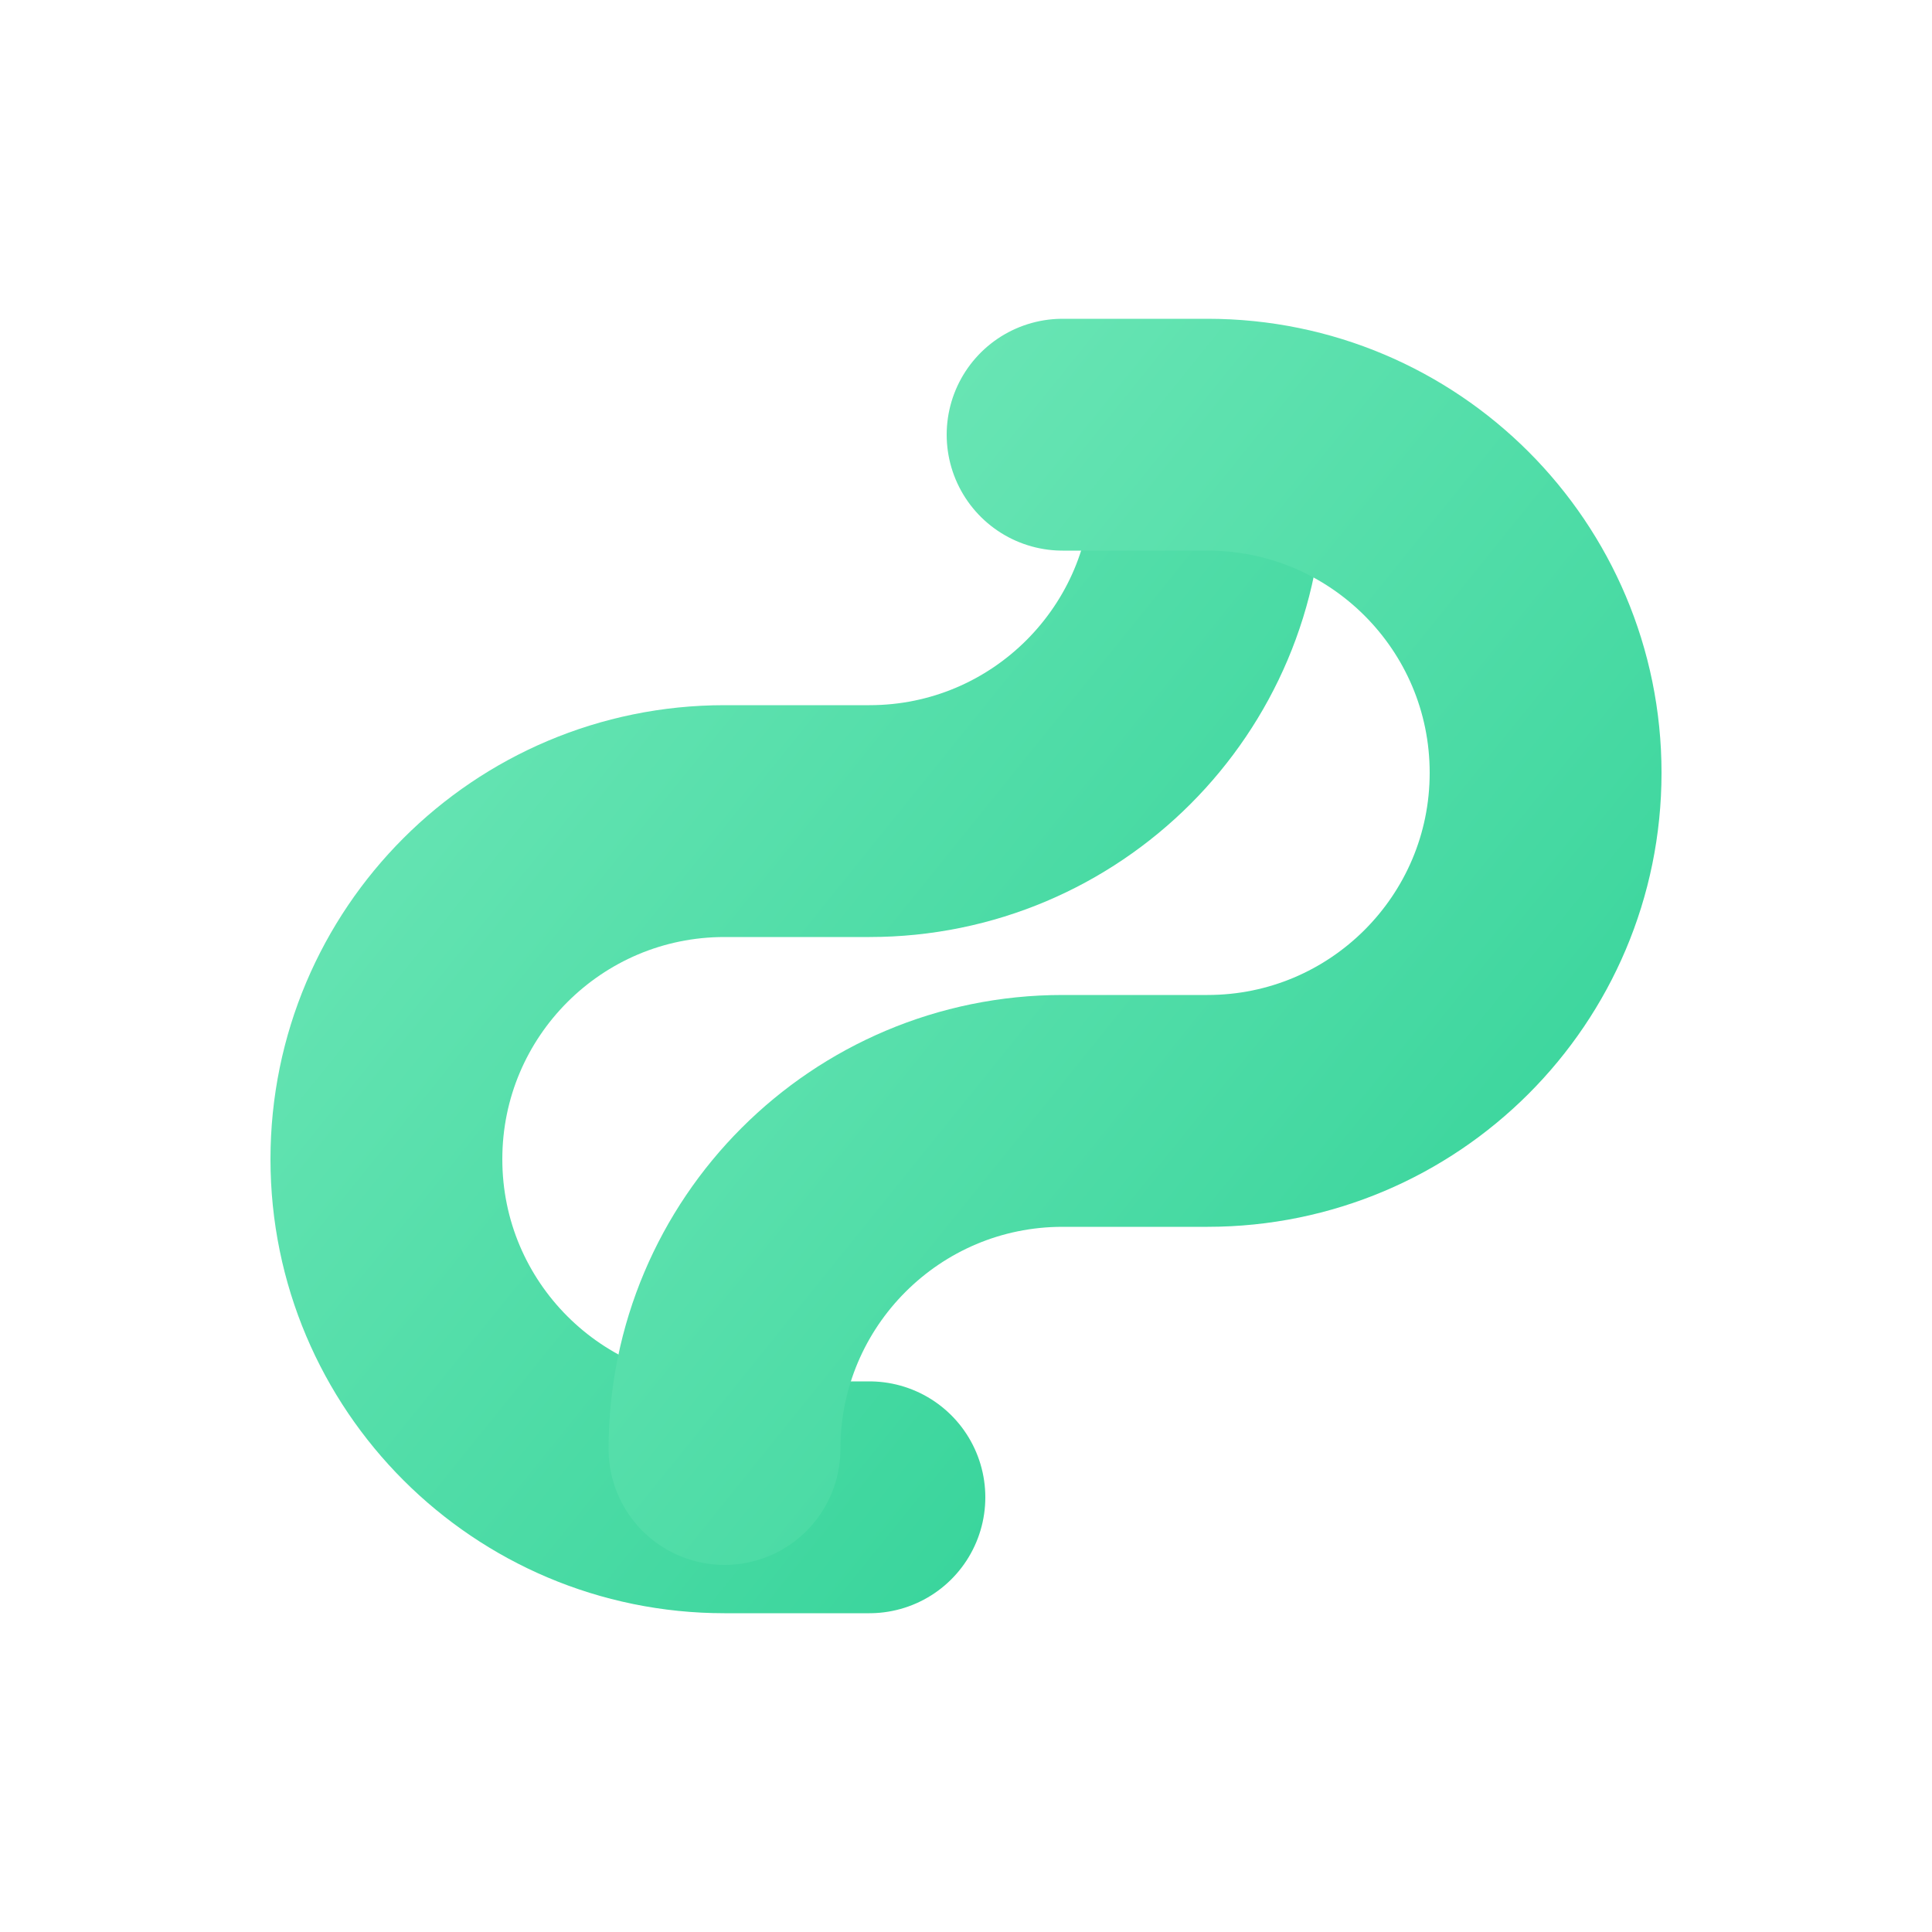
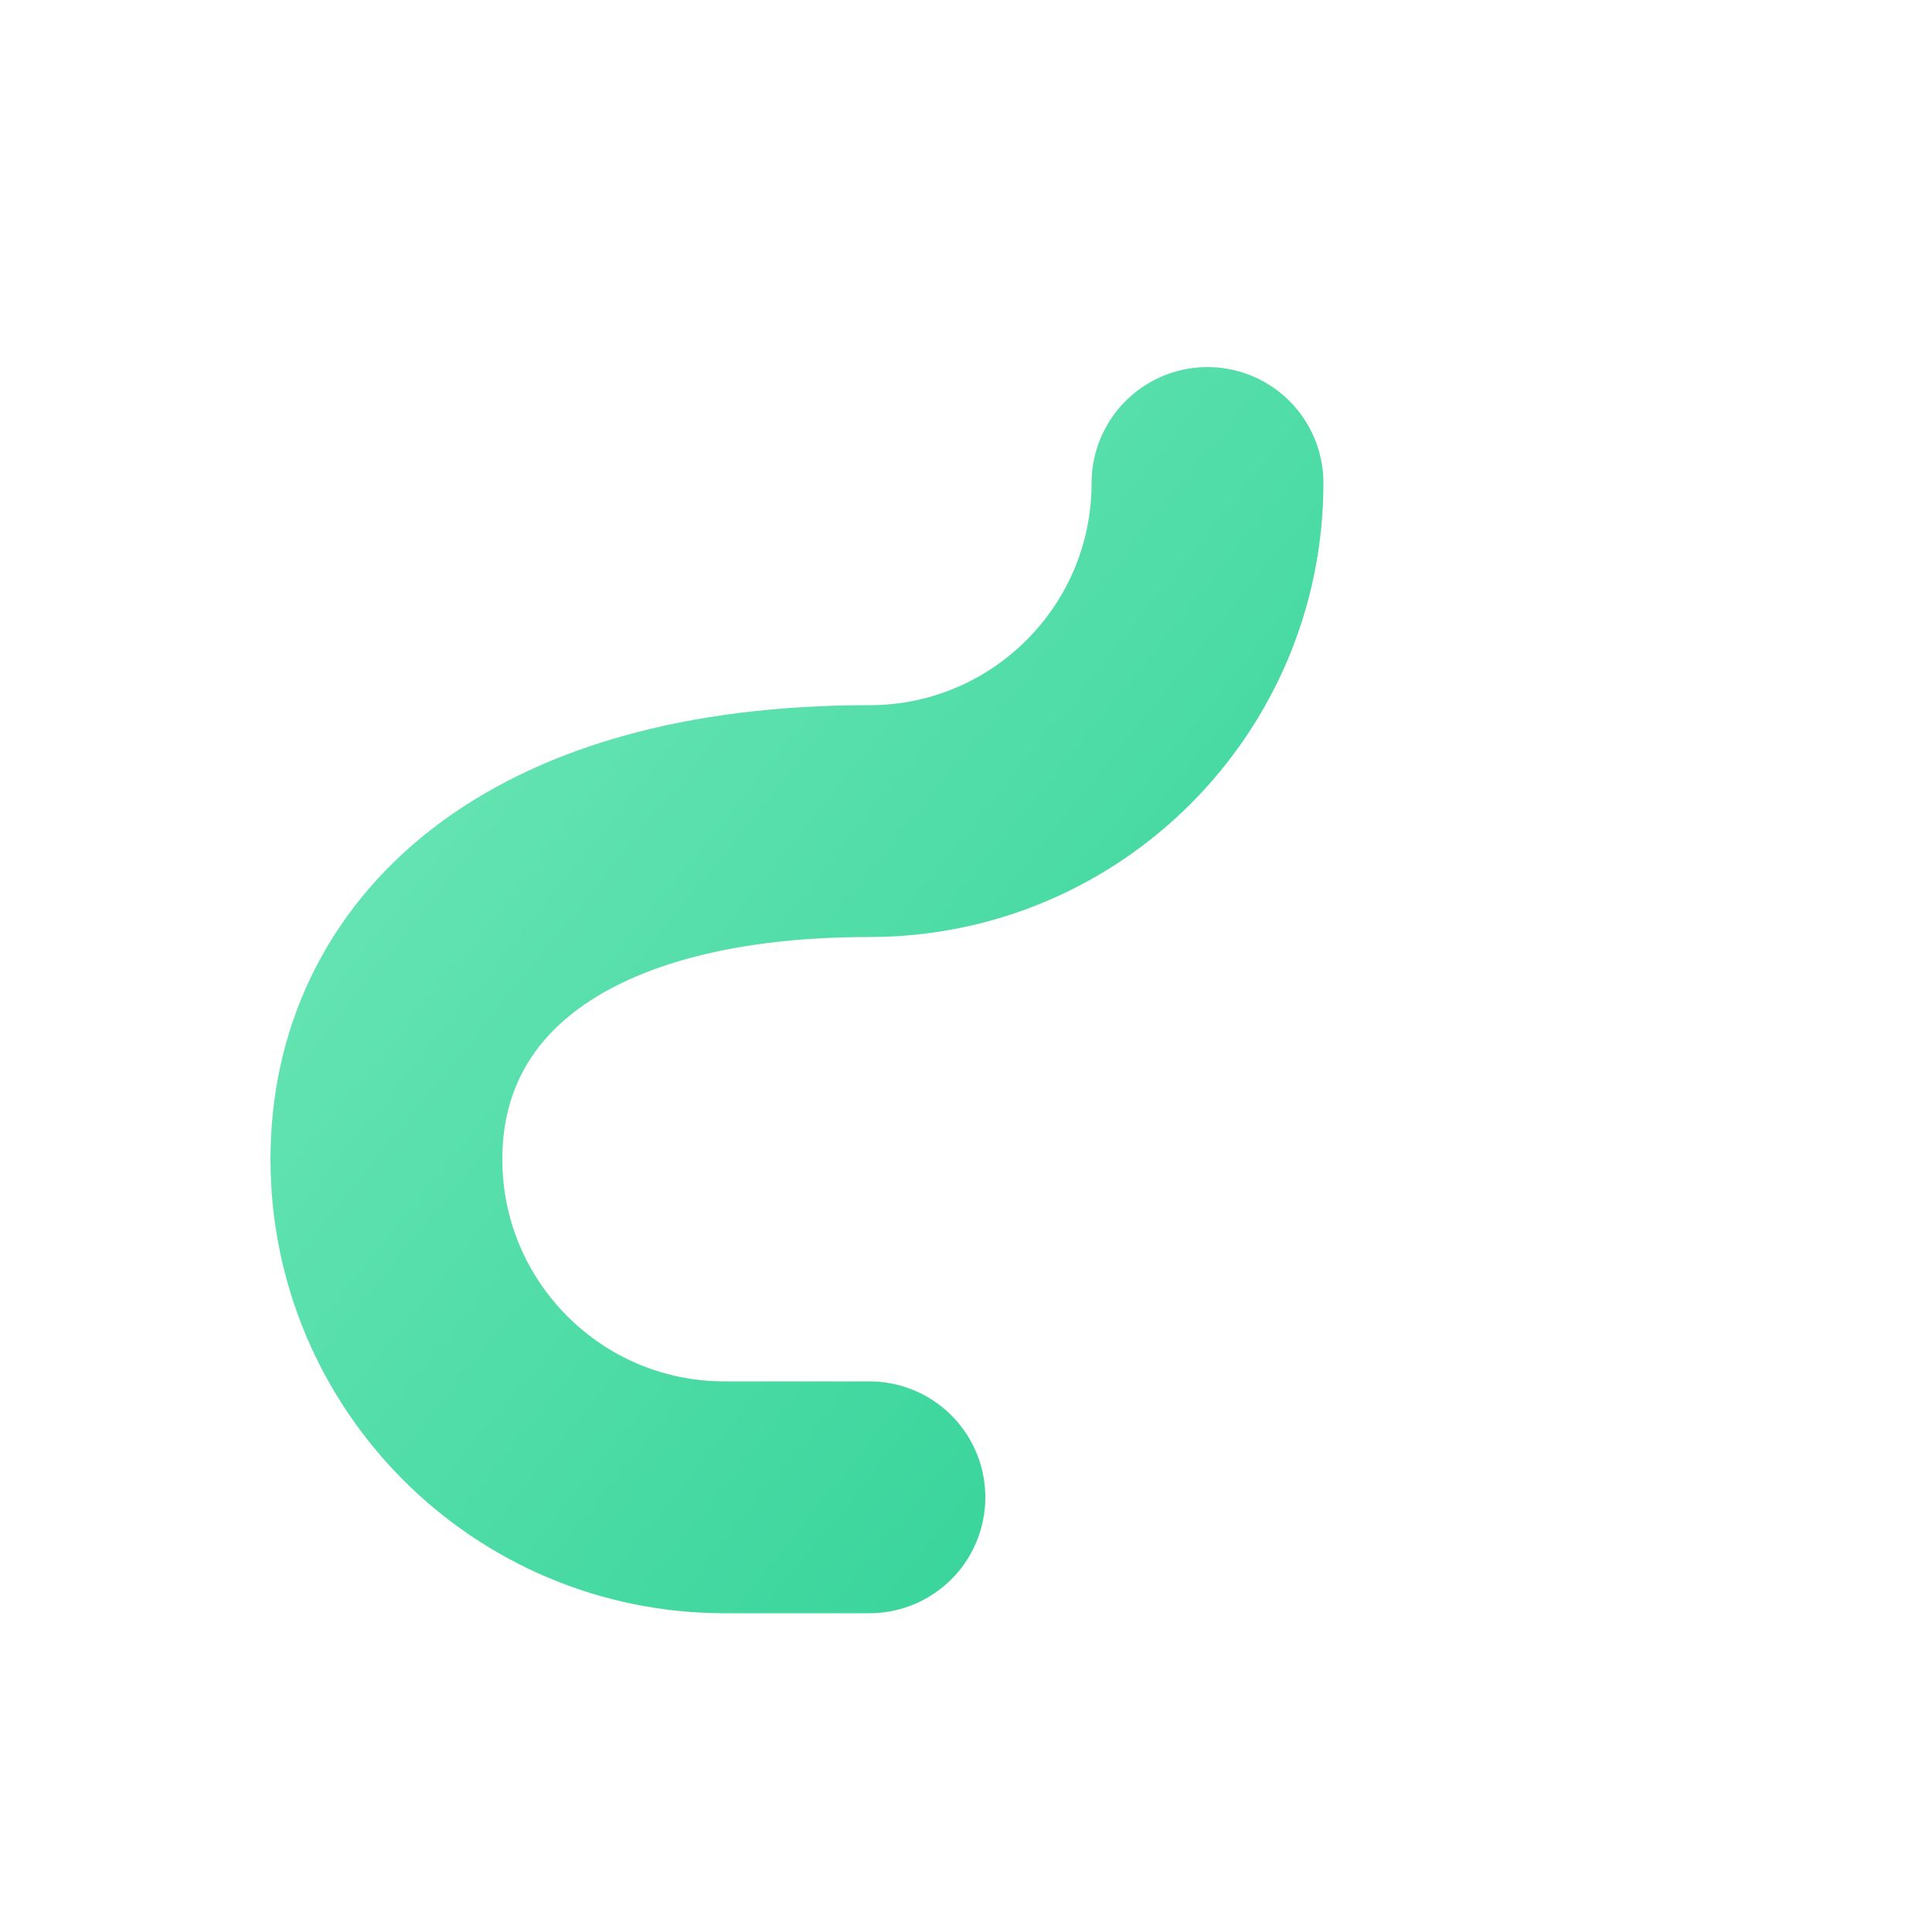
<svg xmlns="http://www.w3.org/2000/svg" width="100" height="100" viewBox="0 0 100 100" fill="none">
  <defs>
    <linearGradient id="grad1" x1="0%" y1="0%" x2="100%" y2="100%">
      <stop offset="0%" style="stop-color:#6EE7B7;stop-opacity:1" />
      <stop offset="100%" style="stop-color:#34D399;stop-opacity:1" />
    </linearGradient>
  </defs>
-   <path d="M62.5 25C62.5 34.665 54.665 42.5 45 42.5H37.5C27.835 42.5 20 50.335 20 60C20 69.665 27.835 77.5 37.5 77.5H45" stroke="url(#grad1)" stroke-width="12" stroke-linecap="round" stroke-linejoin="round" />
-   <path d="M37.5 75C37.5 65.335 45.335 57.5 55 57.5H62.5C72.165 57.5 80 49.665 80 40C80 30.335 72.165 22.5 62.5 22.5H55" stroke="url(#grad1)" stroke-width="12" stroke-linecap="round" stroke-linejoin="round" />
+   <path d="M62.5 25C62.5 34.665 54.665 42.5 45 42.5C27.835 42.5 20 50.335 20 60C20 69.665 27.835 77.5 37.5 77.5H45" stroke="url(#grad1)" stroke-width="12" stroke-linecap="round" stroke-linejoin="round" />
</svg>